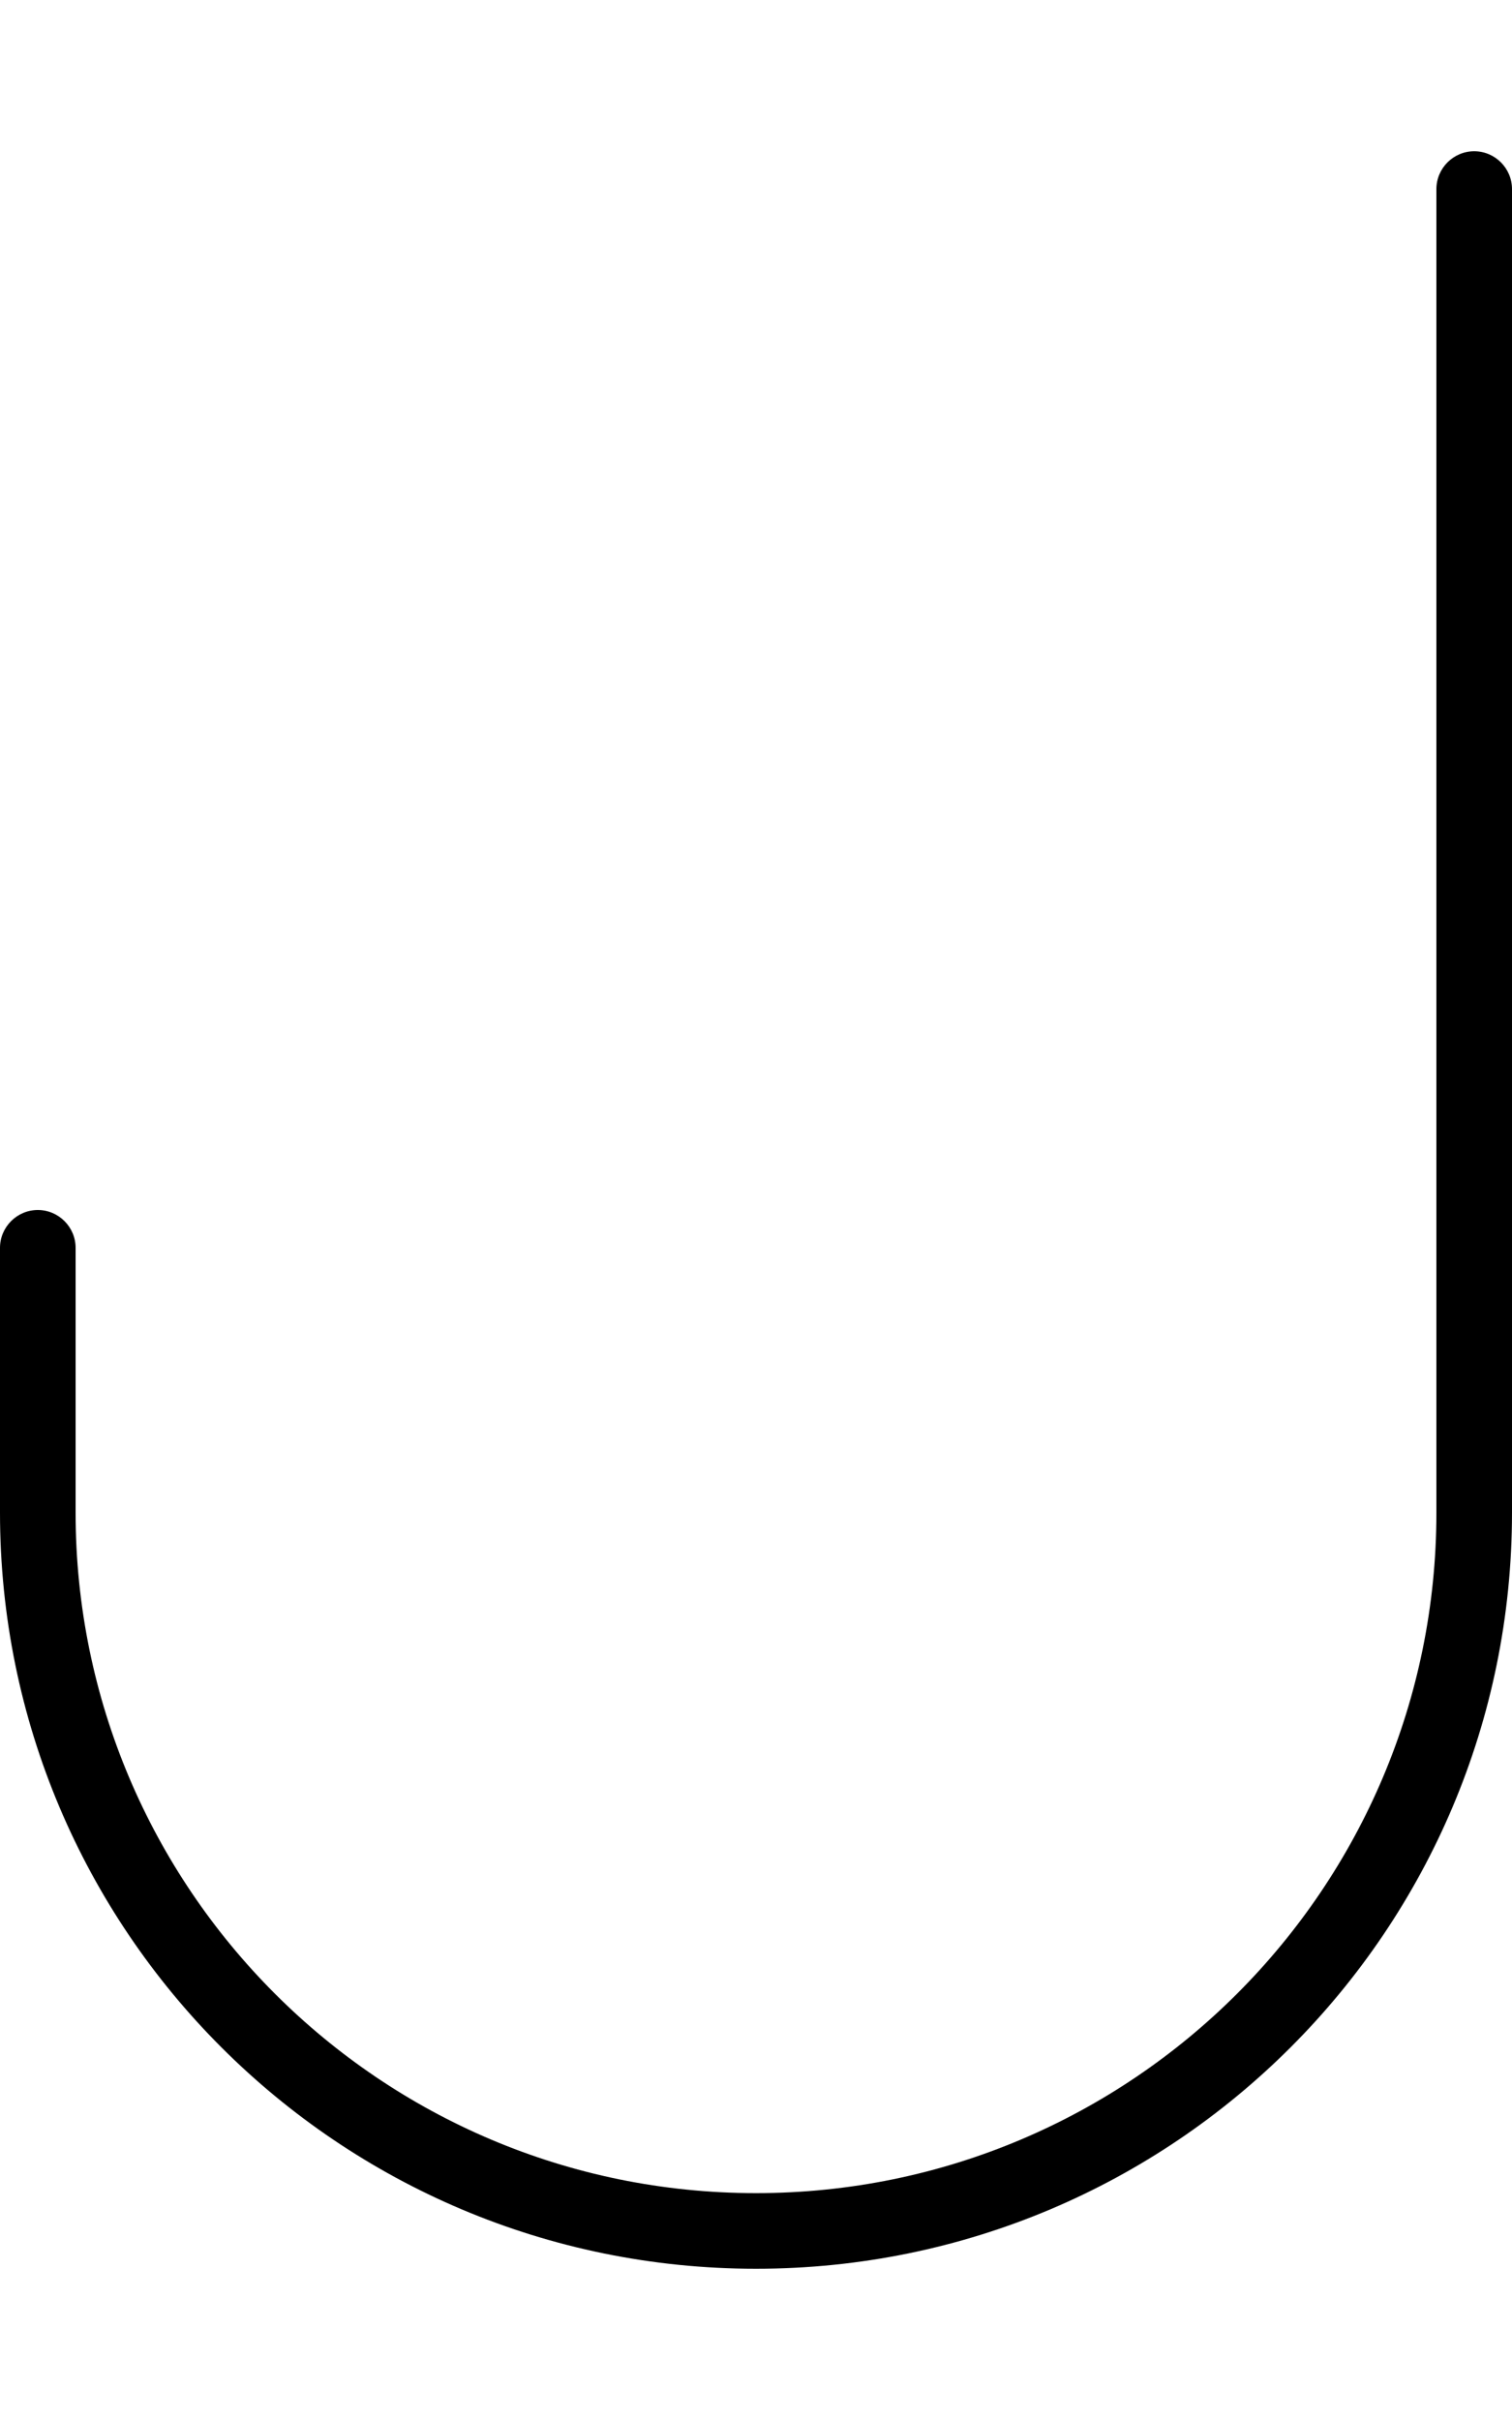
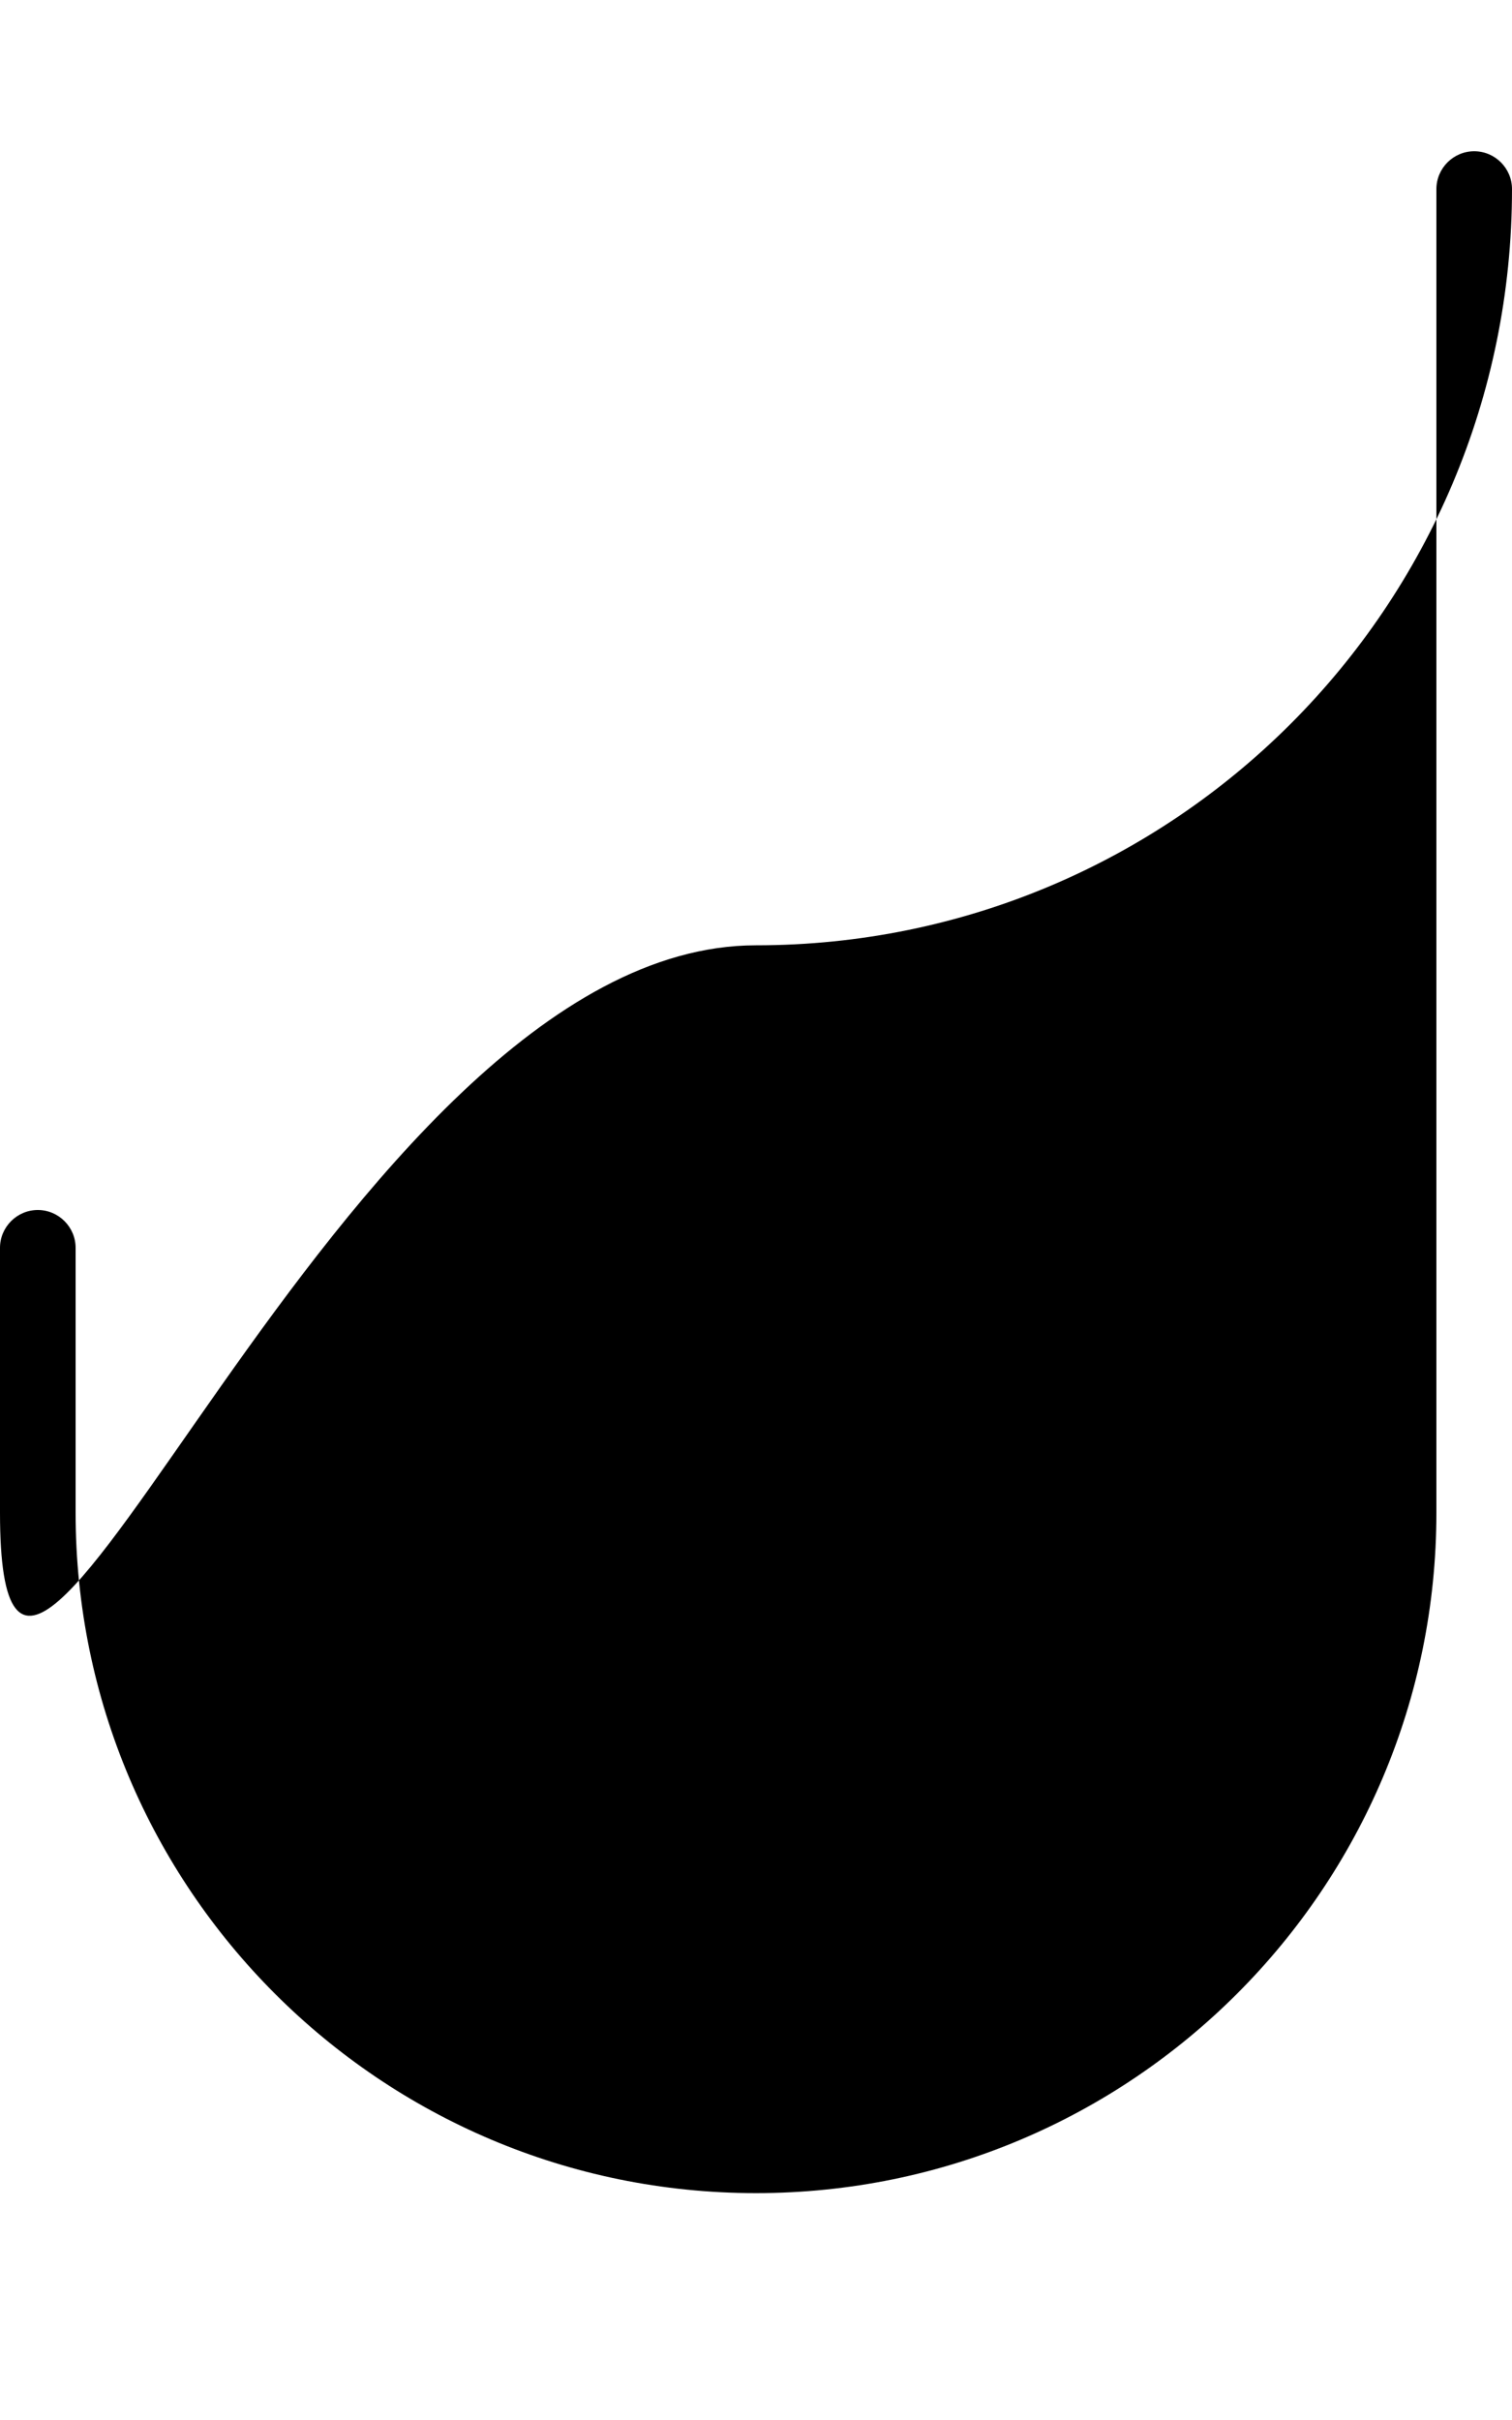
<svg xmlns="http://www.w3.org/2000/svg" viewBox="0 0 320 512">
-   <path d="M312 32c4.4 0 8 3.6 8 8V320c0 88.4-71.6 160-160 160S0 408.4 0 320V264c0-4.4 3.6-8 8-8s8 3.6 8 8v56c0 79.5 64.5 144 144 144s144-64.5 144-144V40c0-4.4 3.6-8 8-8z" />
+   <path d="M312 32c4.4 0 8 3.6 8 8c0 88.4-71.6 160-160 160S0 408.4 0 320V264c0-4.4 3.6-8 8-8s8 3.6 8 8v56c0 79.5 64.5 144 144 144s144-64.5 144-144V40c0-4.4 3.6-8 8-8z" />
</svg>